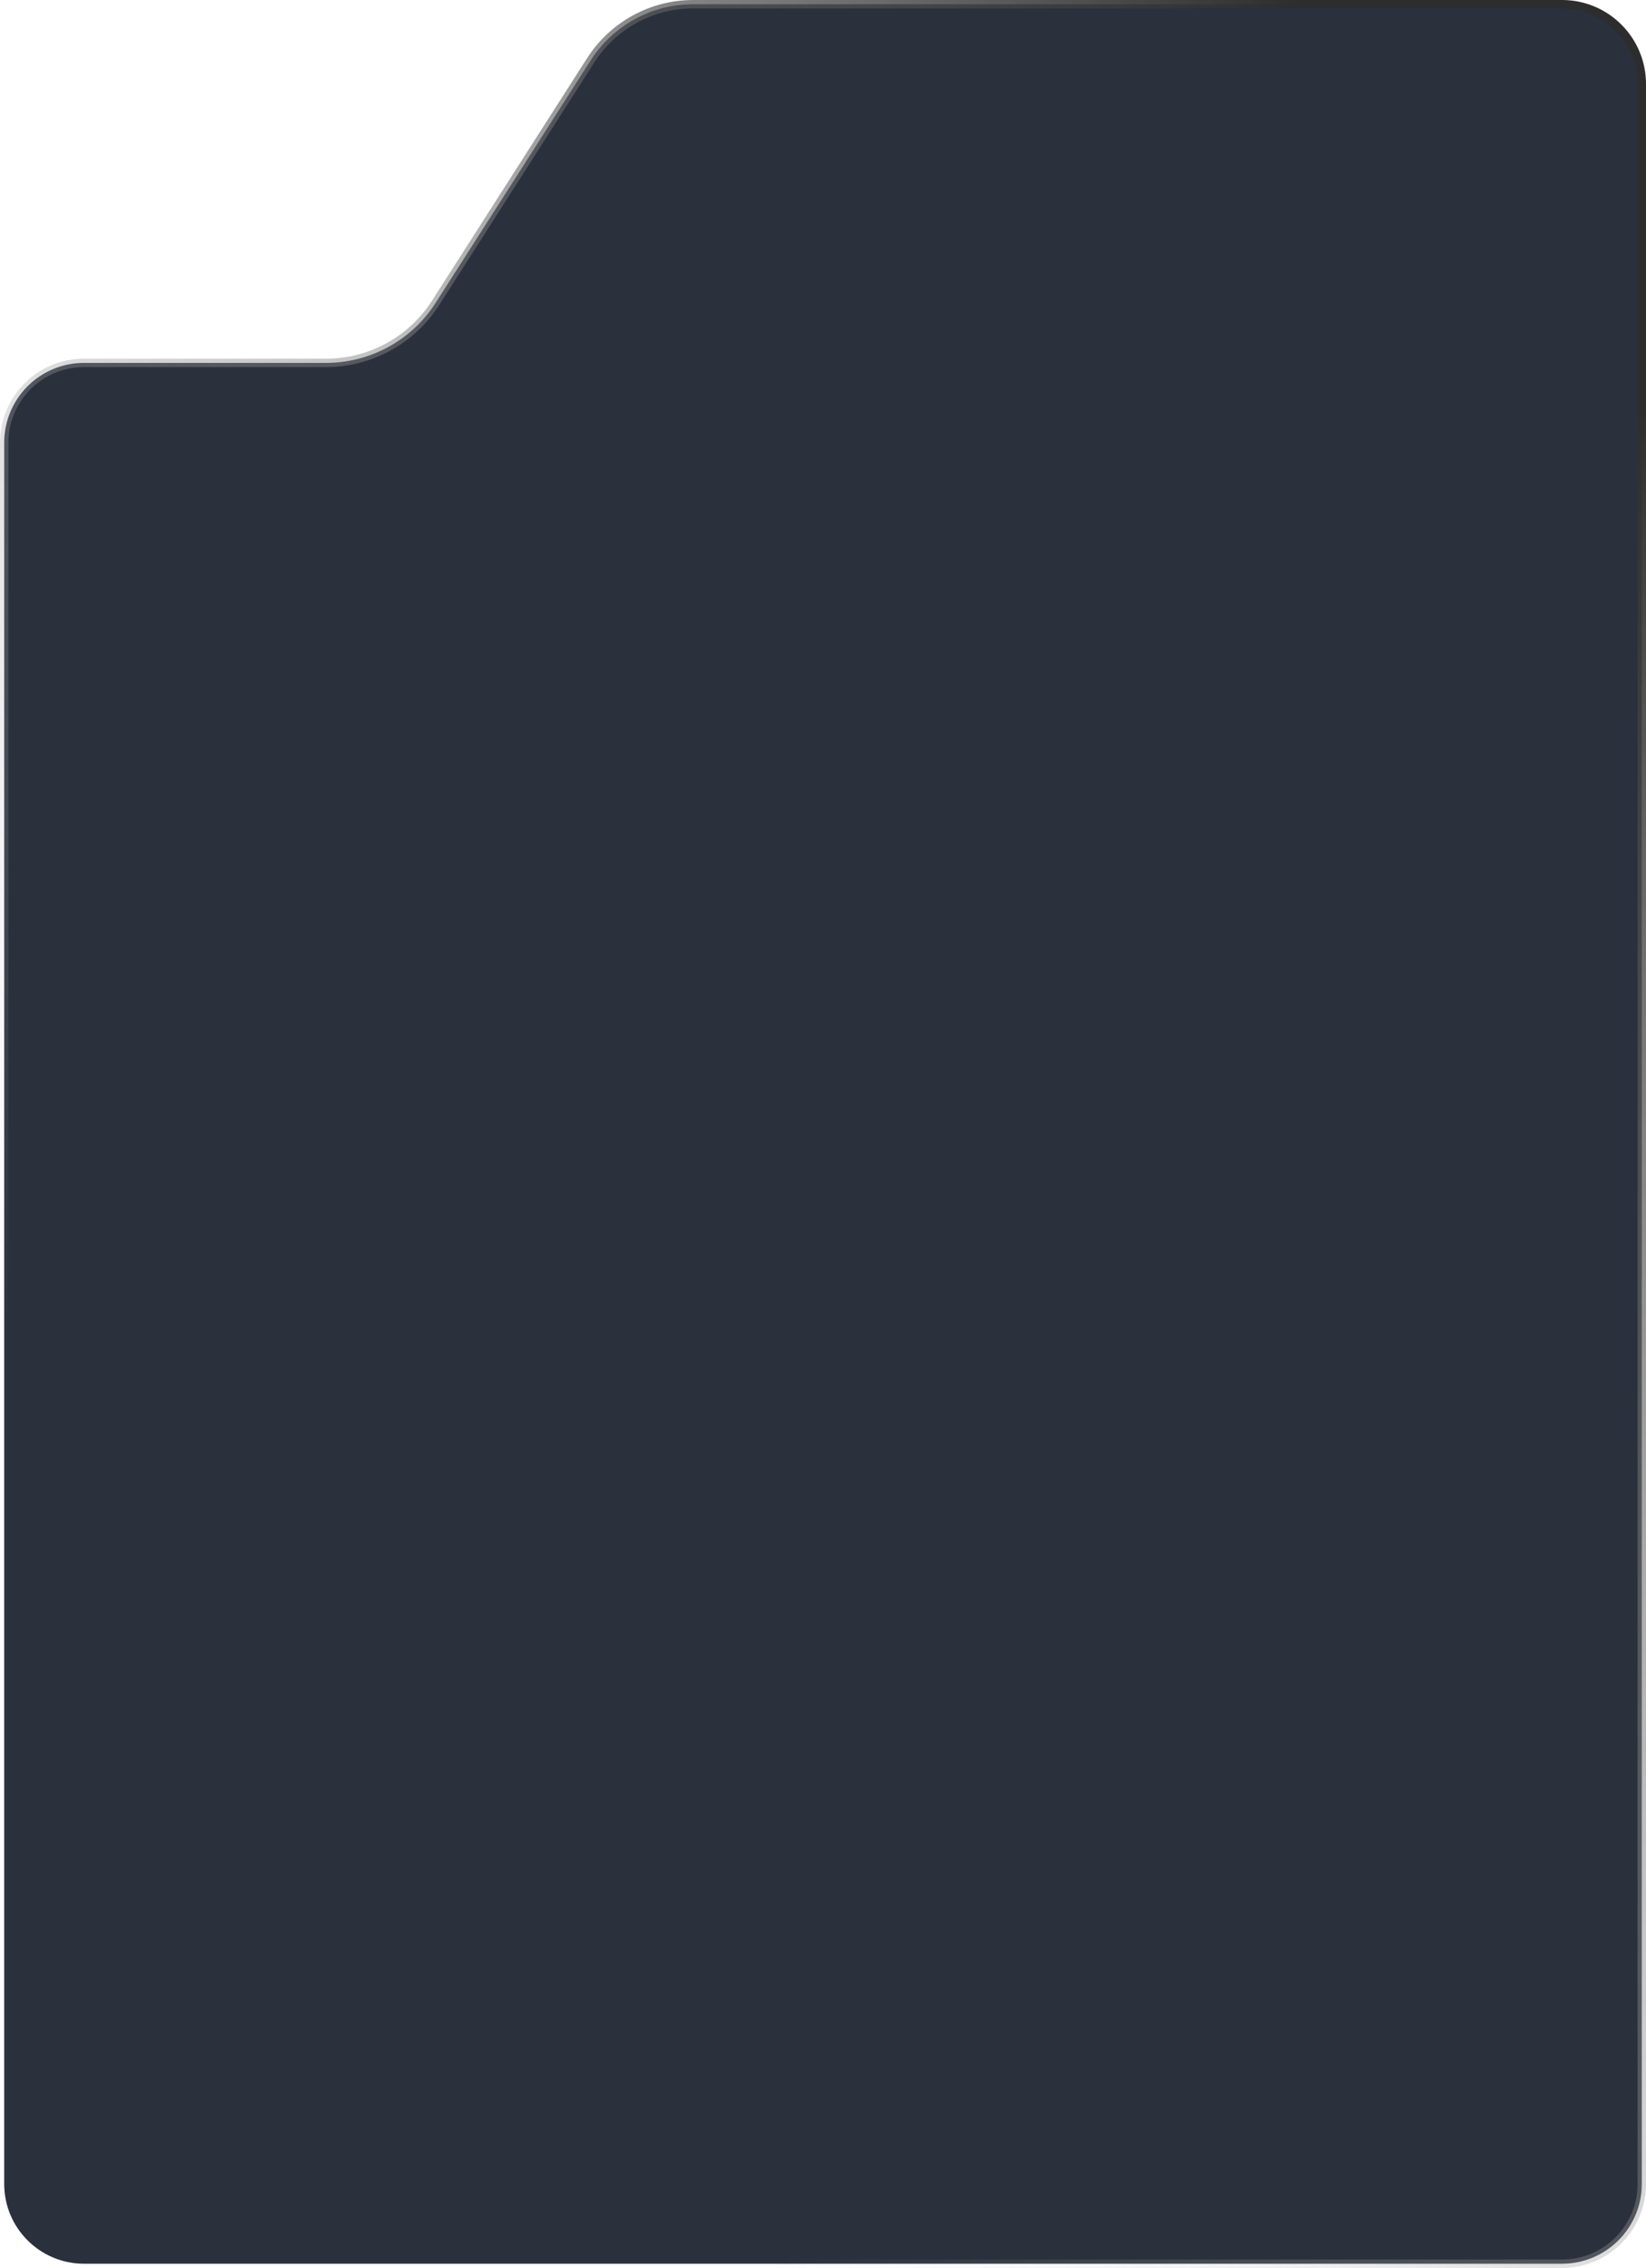
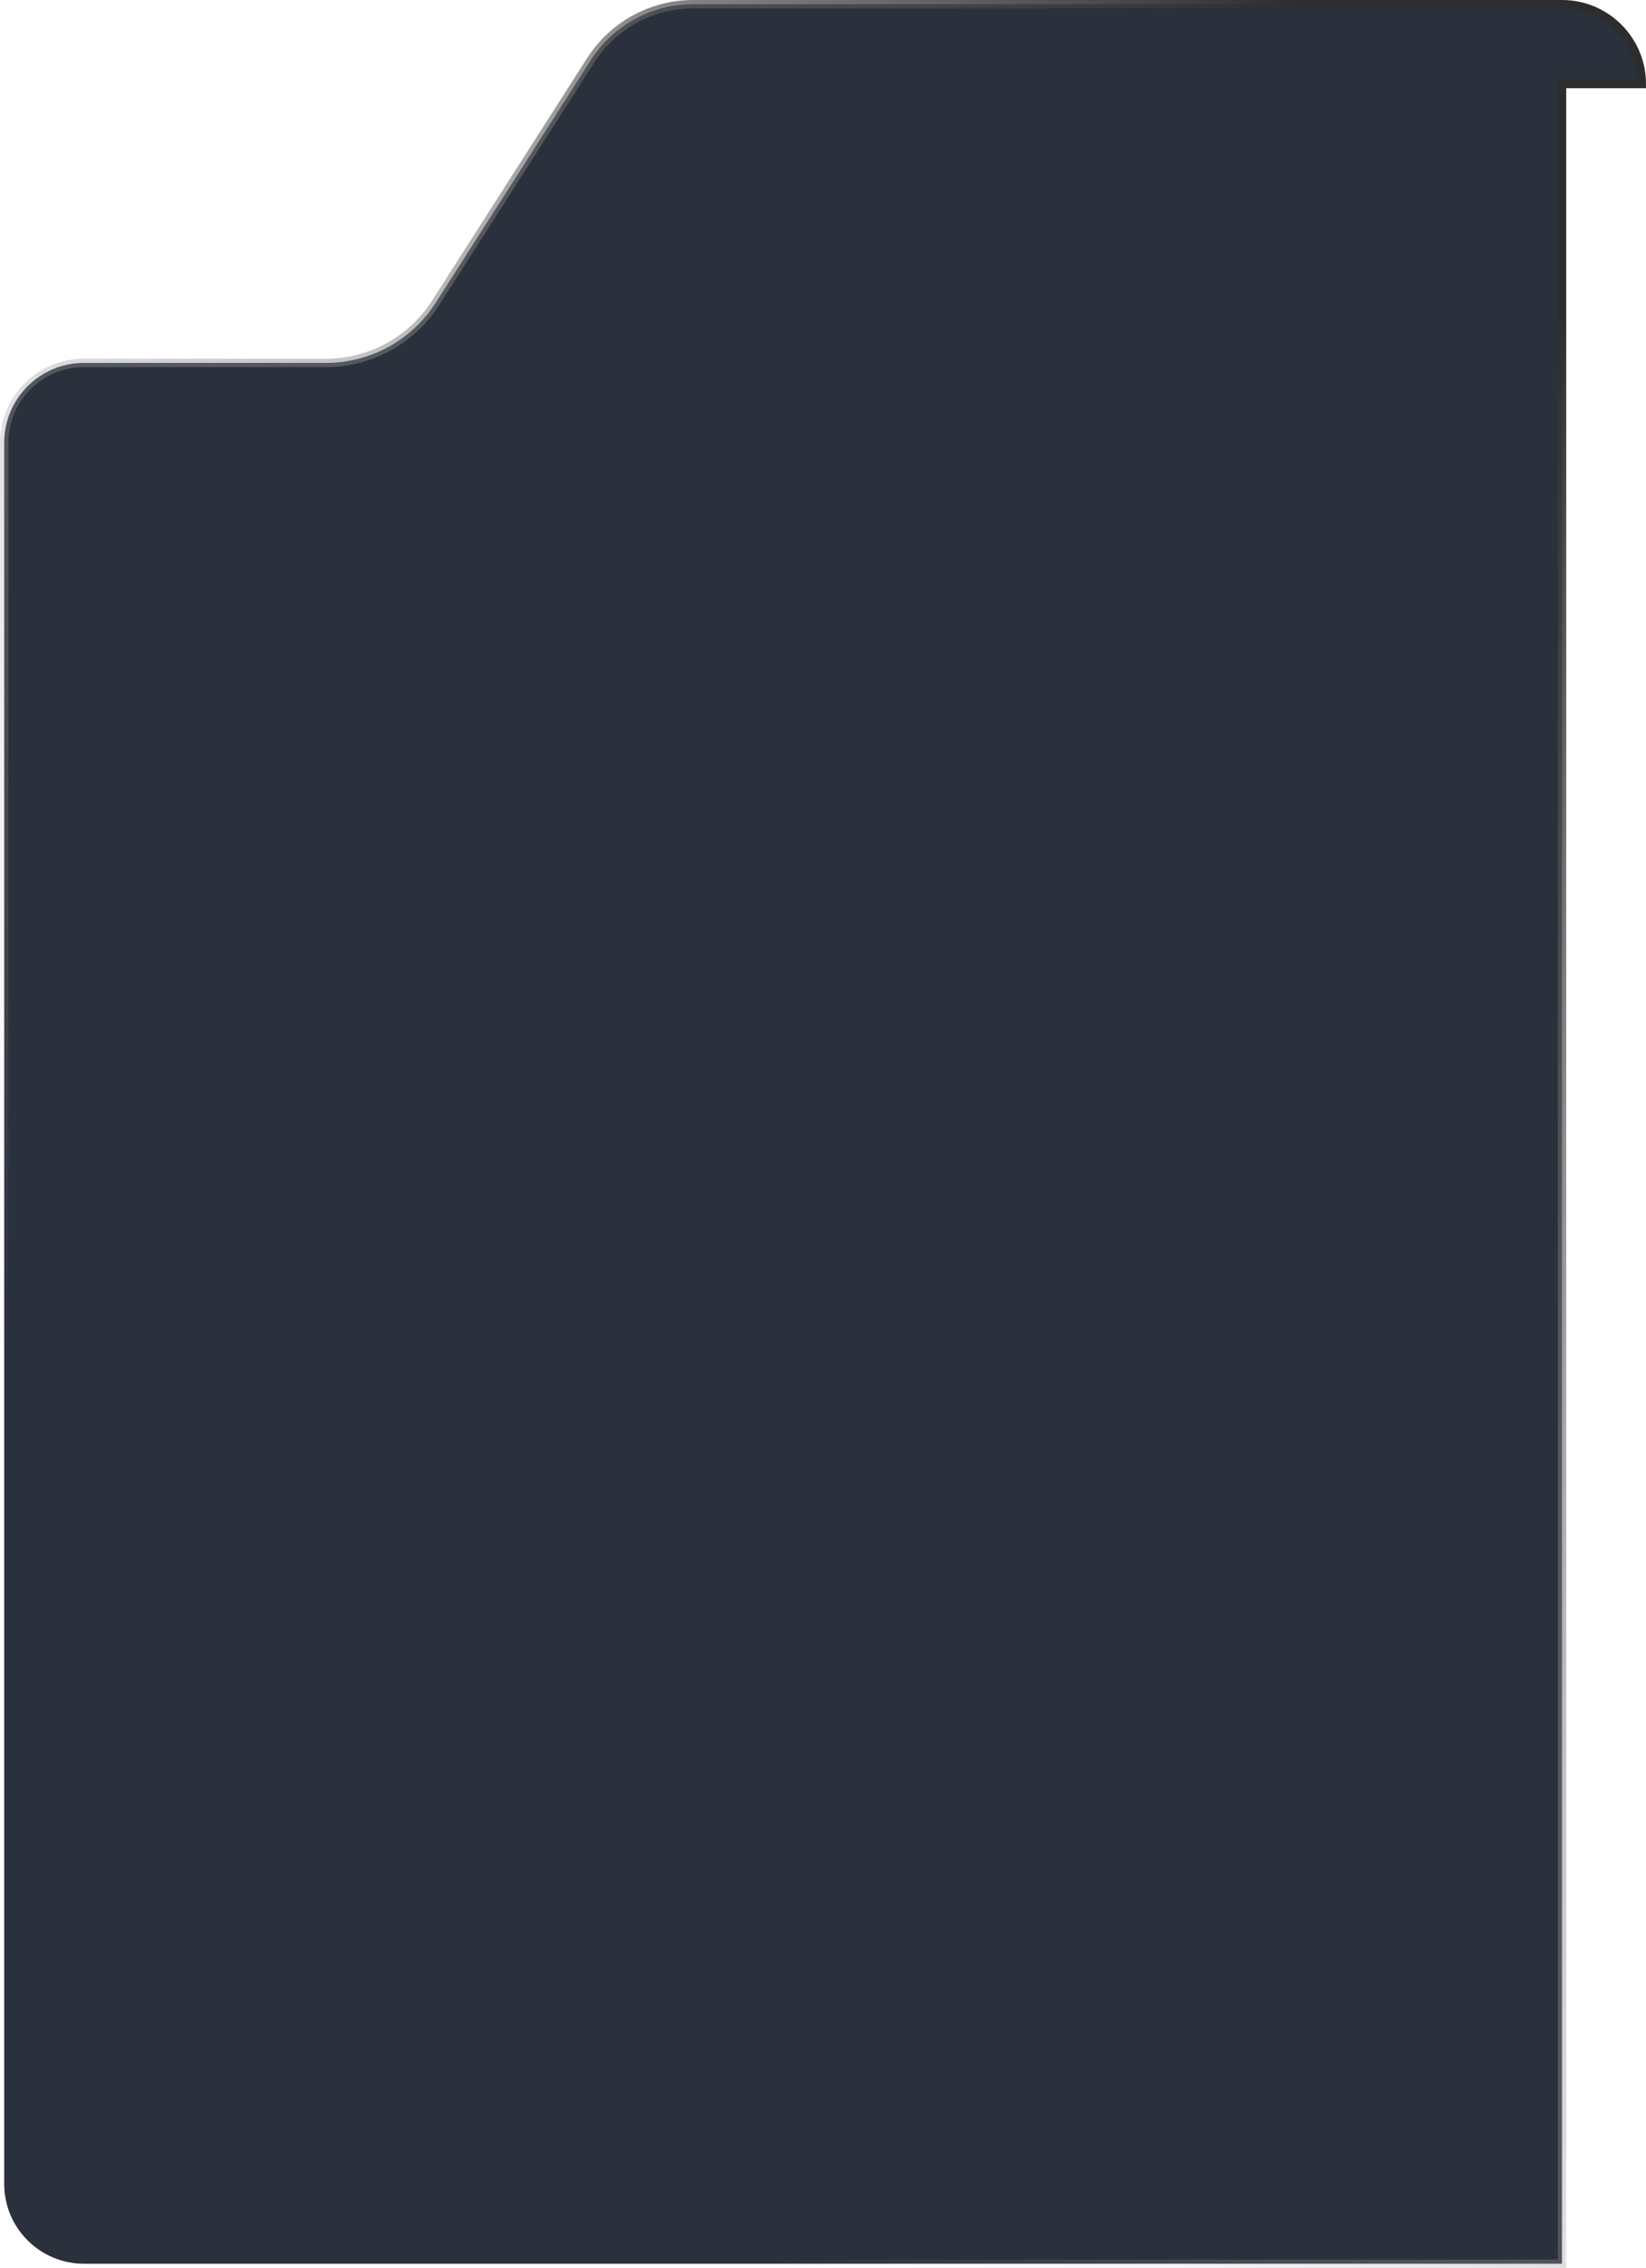
<svg xmlns="http://www.w3.org/2000/svg" width="392" height="540" viewBox="0 0 392 540" fill="none">
-   <path d="M391 20C391 9.507 382.493 1 372 1H165.101C155.209 1 145.999 6.042 140.669 14.376L103.748 72.108C98.051 81.016 88.206 86.406 77.632 86.406H20C9.507 86.406 1 94.913 1 105.406V520C1 530.493 9.507 539 20 539H372C382.493 539 391 530.493 391 520V20Z" fill="#2A303C" stroke="url(#paint0_linear_101_1568)" stroke-width="2" />
+   <path d="M391 20C391 9.507 382.493 1 372 1H165.101C155.209 1 145.999 6.042 140.669 14.376L103.748 72.108C98.051 81.016 88.206 86.406 77.632 86.406H20C9.507 86.406 1 94.913 1 105.406V520C1 530.493 9.507 539 20 539H372V20Z" fill="#2A303C" stroke="url(#paint0_linear_101_1568)" stroke-width="2" />
  <defs>
    <linearGradient id="paint0_linear_101_1568" x1="324.976" y1="17.671" x2="-14.294" y2="301.602" gradientUnits="userSpaceOnUse">
      <stop stop-color="#2D2D2D" />
      <stop offset="1" stop-color="#D7D7D7" stop-opacity="0" />
    </linearGradient>
  </defs>
</svg>